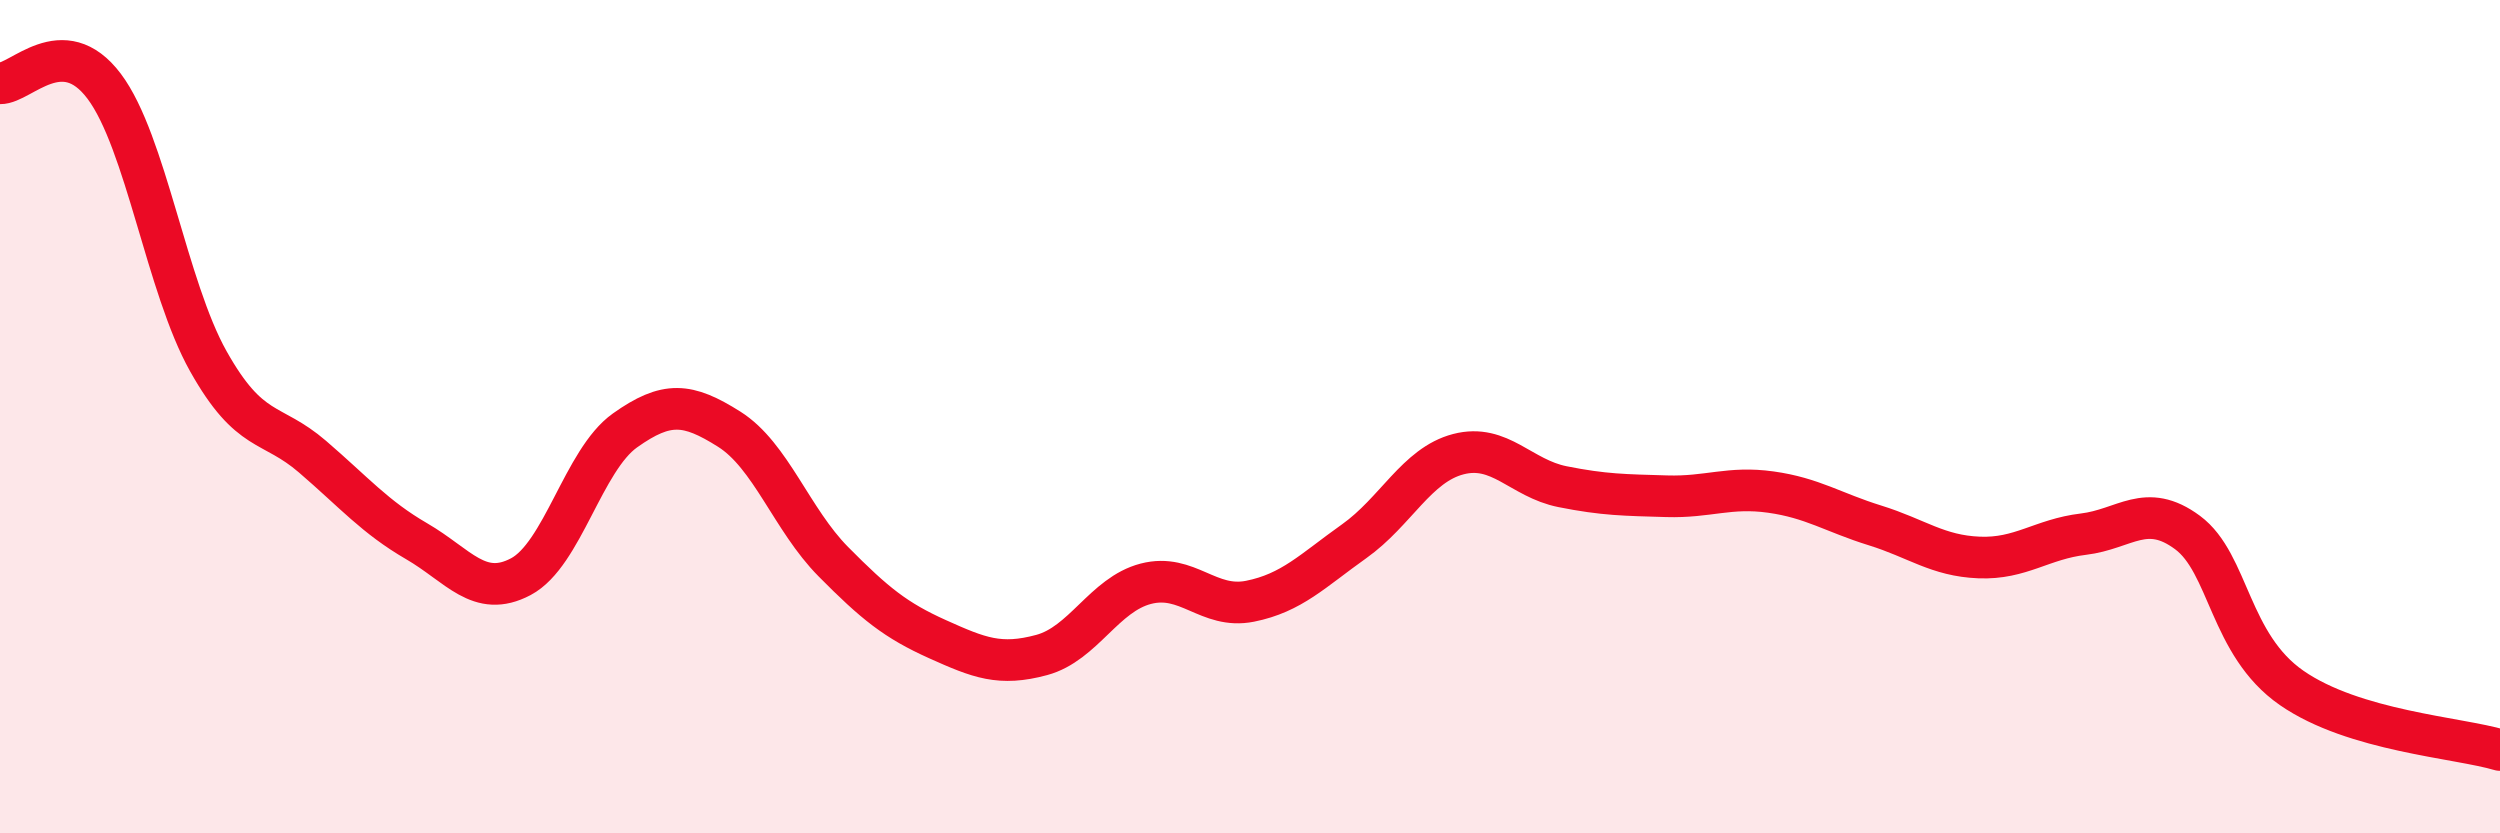
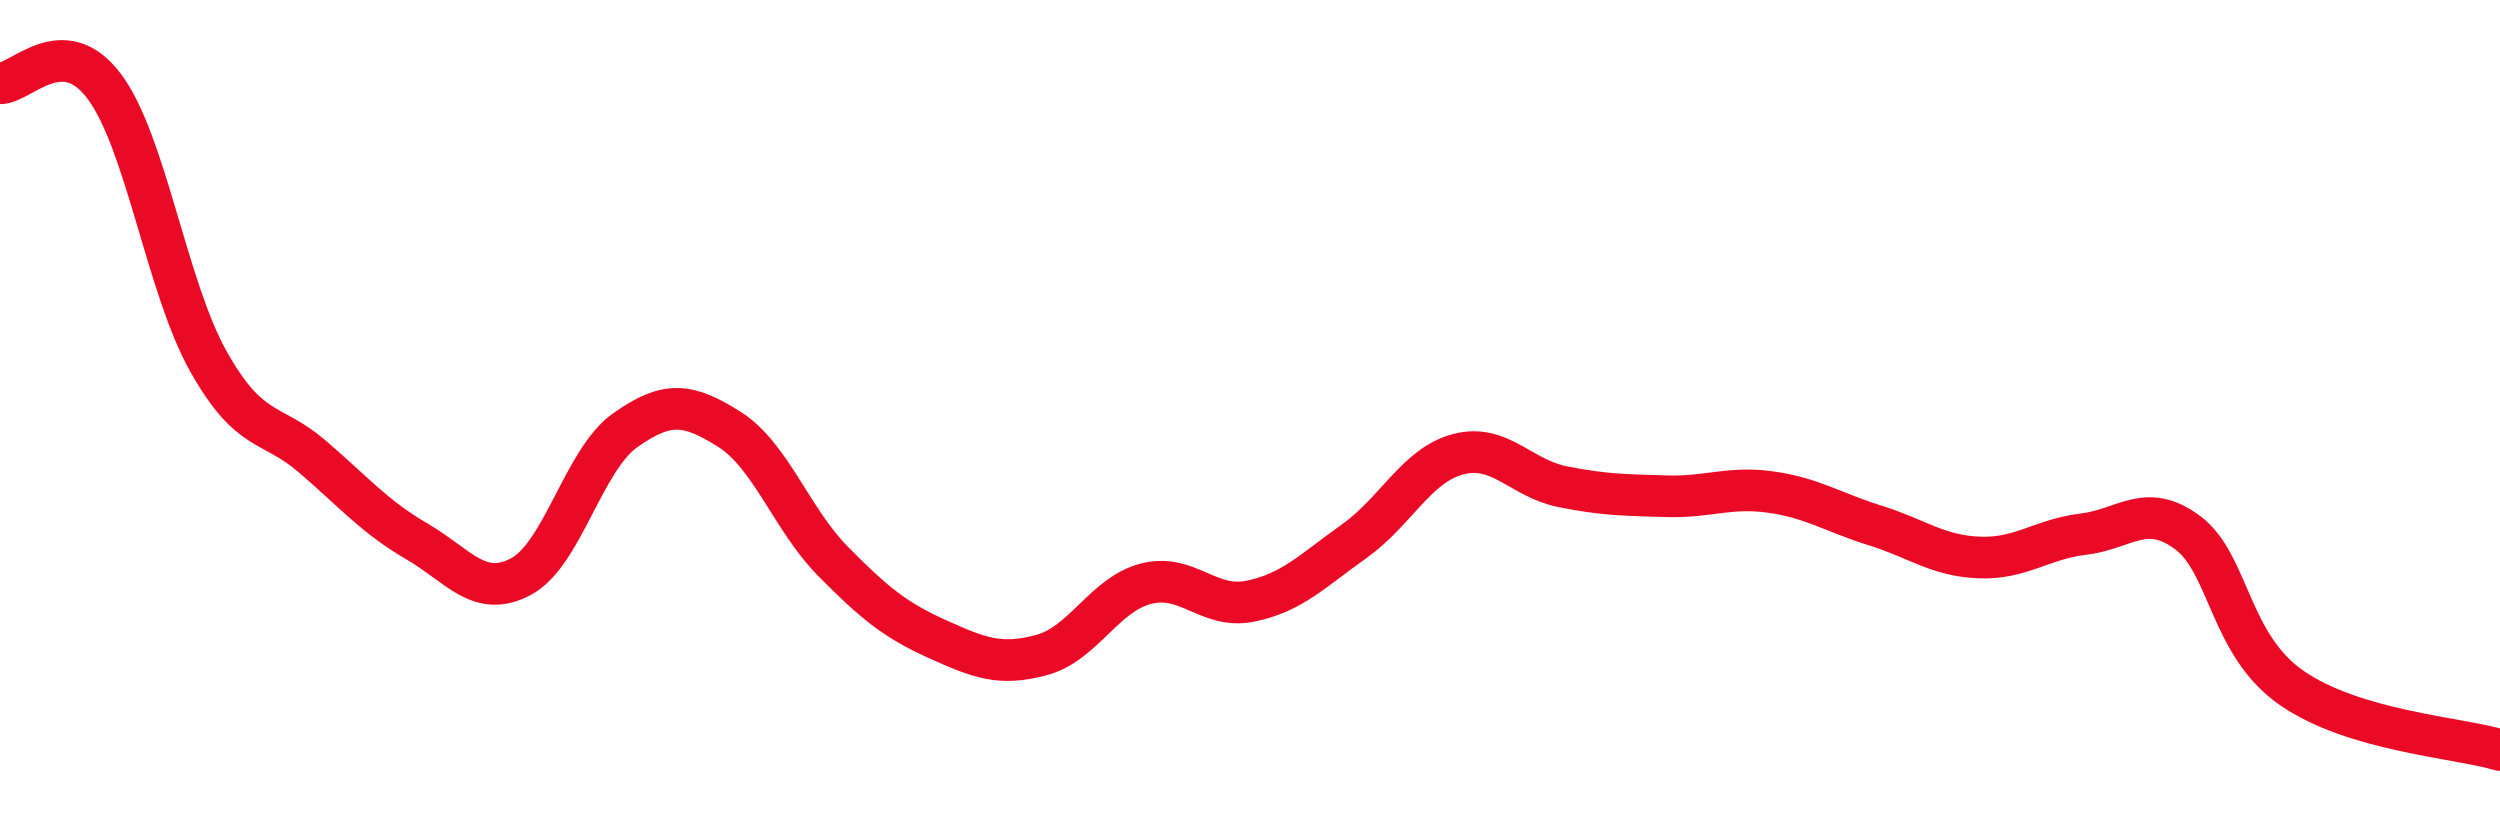
<svg xmlns="http://www.w3.org/2000/svg" width="60" height="20" viewBox="0 0 60 20">
-   <path d="M 0,2 C 0.5,2.01 1.5,0.74 2.5,2.07 C 3.5,3.4 4,6.89 5,8.67 C 6,10.45 6.5,10.1 7.5,10.96 C 8.5,11.82 9,12.41 10,12.99 C 11,13.57 11.5,14.37 12.5,13.84 C 13.5,13.31 14,11.04 15,10.33 C 16,9.62 16.5,9.67 17.5,10.3 C 18.5,10.93 19,12.47 20,13.48 C 21,14.49 21.5,14.89 22.5,15.34 C 23.5,15.79 24,15.99 25,15.72 C 26,15.45 26.5,14.27 27.5,14.01 C 28.5,13.75 29,14.63 30,14.43 C 31,14.23 31.5,13.7 32.5,12.99 C 33.5,12.28 34,11.16 35,10.9 C 36,10.64 36.5,11.48 37.5,11.68 C 38.5,11.88 39,11.88 40,11.91 C 41,11.94 41.5,11.67 42.5,11.81 C 43.5,11.95 44,12.3 45,12.61 C 46,12.92 46.5,13.34 47.5,13.38 C 48.5,13.42 49,12.94 50,12.82 C 51,12.7 51.5,12.04 52.5,12.78 C 53.5,13.52 53.5,15.47 55,16.51 C 56.5,17.55 59,17.7 60,18L60 20L0 20Z" fill="#EB0A25" opacity="0.1" stroke-linecap="round" stroke-linejoin="round" />
  <path d="M 0,2 C 0.5,2.01 1.5,0.74 2.5,2.07 C 3.5,3.4 4,6.89 5,8.67 C 6,10.45 6.5,10.1 7.5,10.96 C 8.5,11.82 9,12.41 10,12.99 C 11,13.57 11.5,14.37 12.5,13.84 C 13.5,13.31 14,11.04 15,10.33 C 16,9.62 16.5,9.67 17.5,10.3 C 18.5,10.93 19,12.47 20,13.48 C 21,14.49 21.5,14.89 22.5,15.34 C 23.5,15.79 24,15.99 25,15.72 C 26,15.45 26.5,14.27 27.5,14.01 C 28.5,13.75 29,14.63 30,14.43 C 31,14.23 31.5,13.7 32.5,12.99 C 33.5,12.28 34,11.16 35,10.9 C 36,10.64 36.5,11.48 37.5,11.68 C 38.5,11.88 39,11.88 40,11.91 C 41,11.94 41.5,11.67 42.5,11.81 C 43.5,11.95 44,12.3 45,12.61 C 46,12.92 46.5,13.34 47.5,13.38 C 48.5,13.42 49,12.94 50,12.82 C 51,12.7 51.5,12.04 52.5,12.78 C 53.5,13.52 53.5,15.47 55,16.51 C 56.5,17.55 59,17.7 60,18" stroke="#EB0A25" stroke-width="1" fill="none" stroke-linecap="round" stroke-linejoin="round" />
</svg>